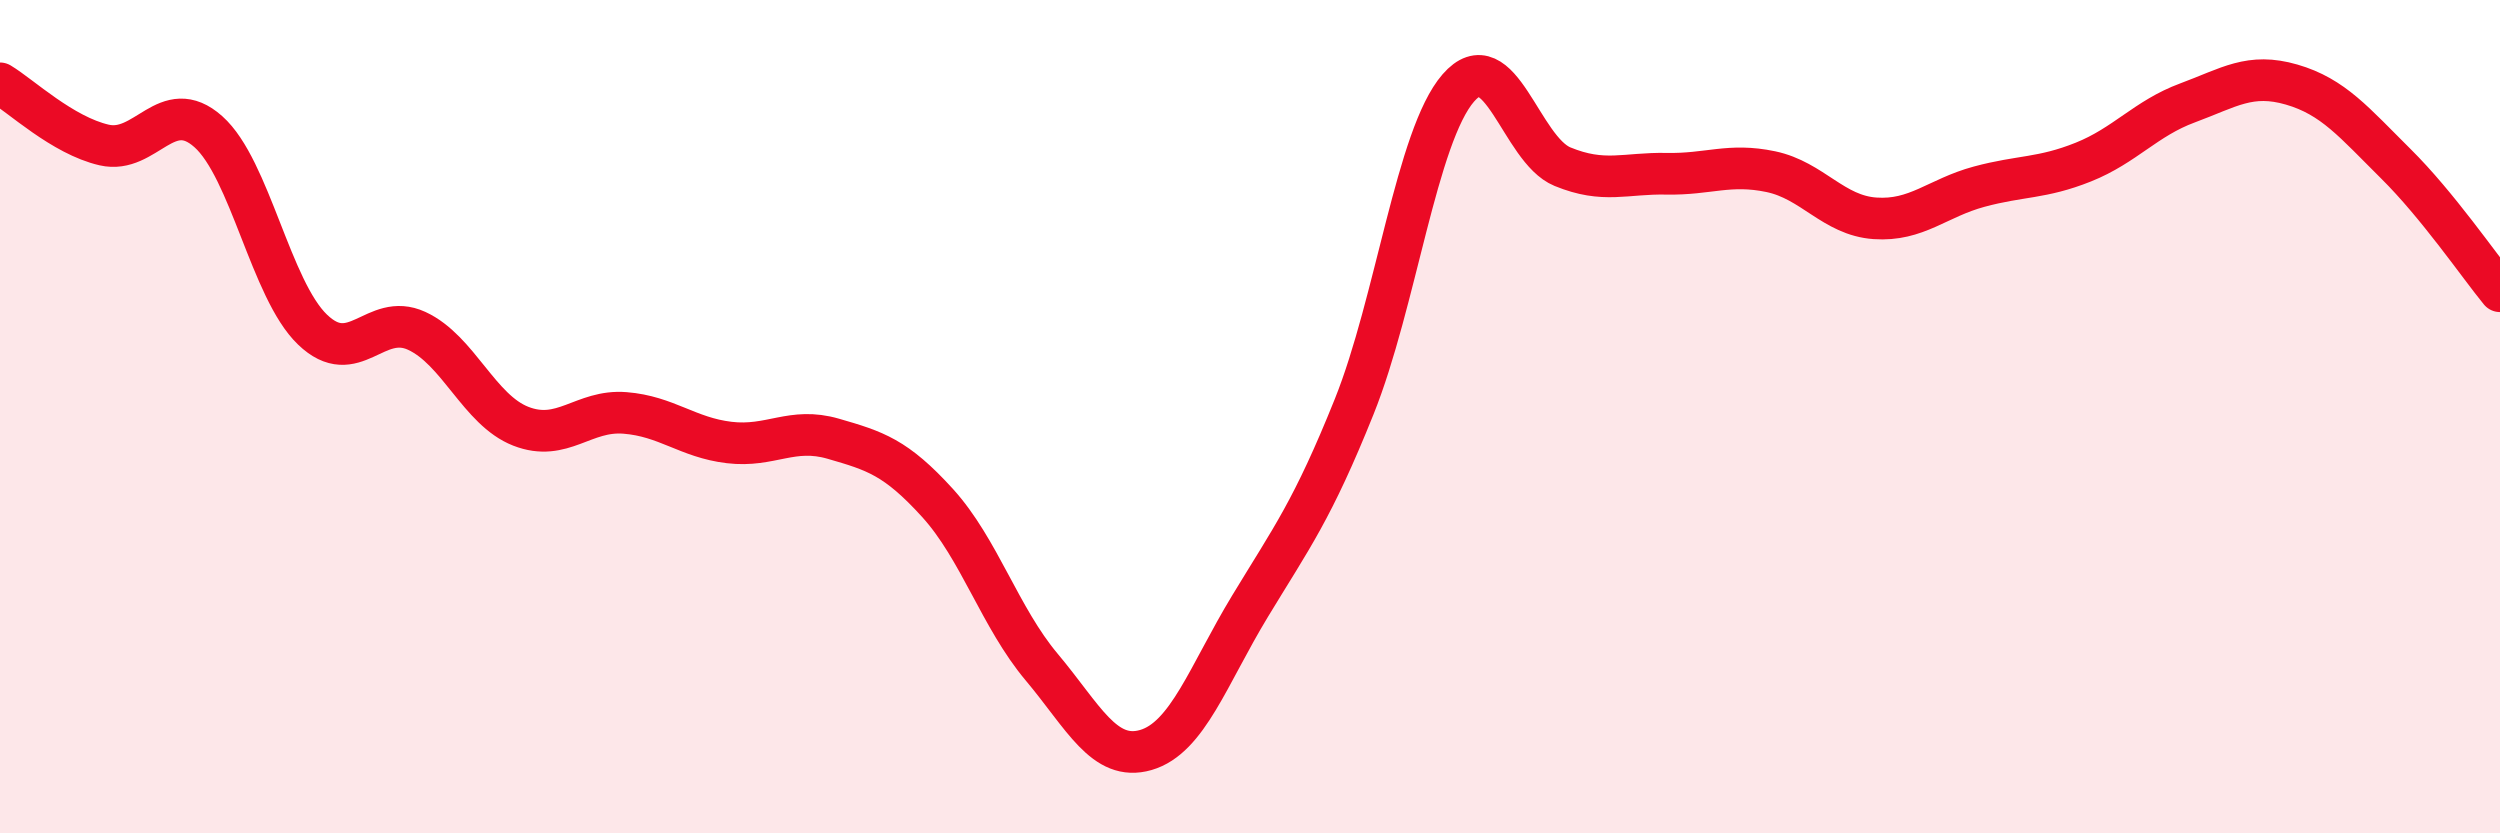
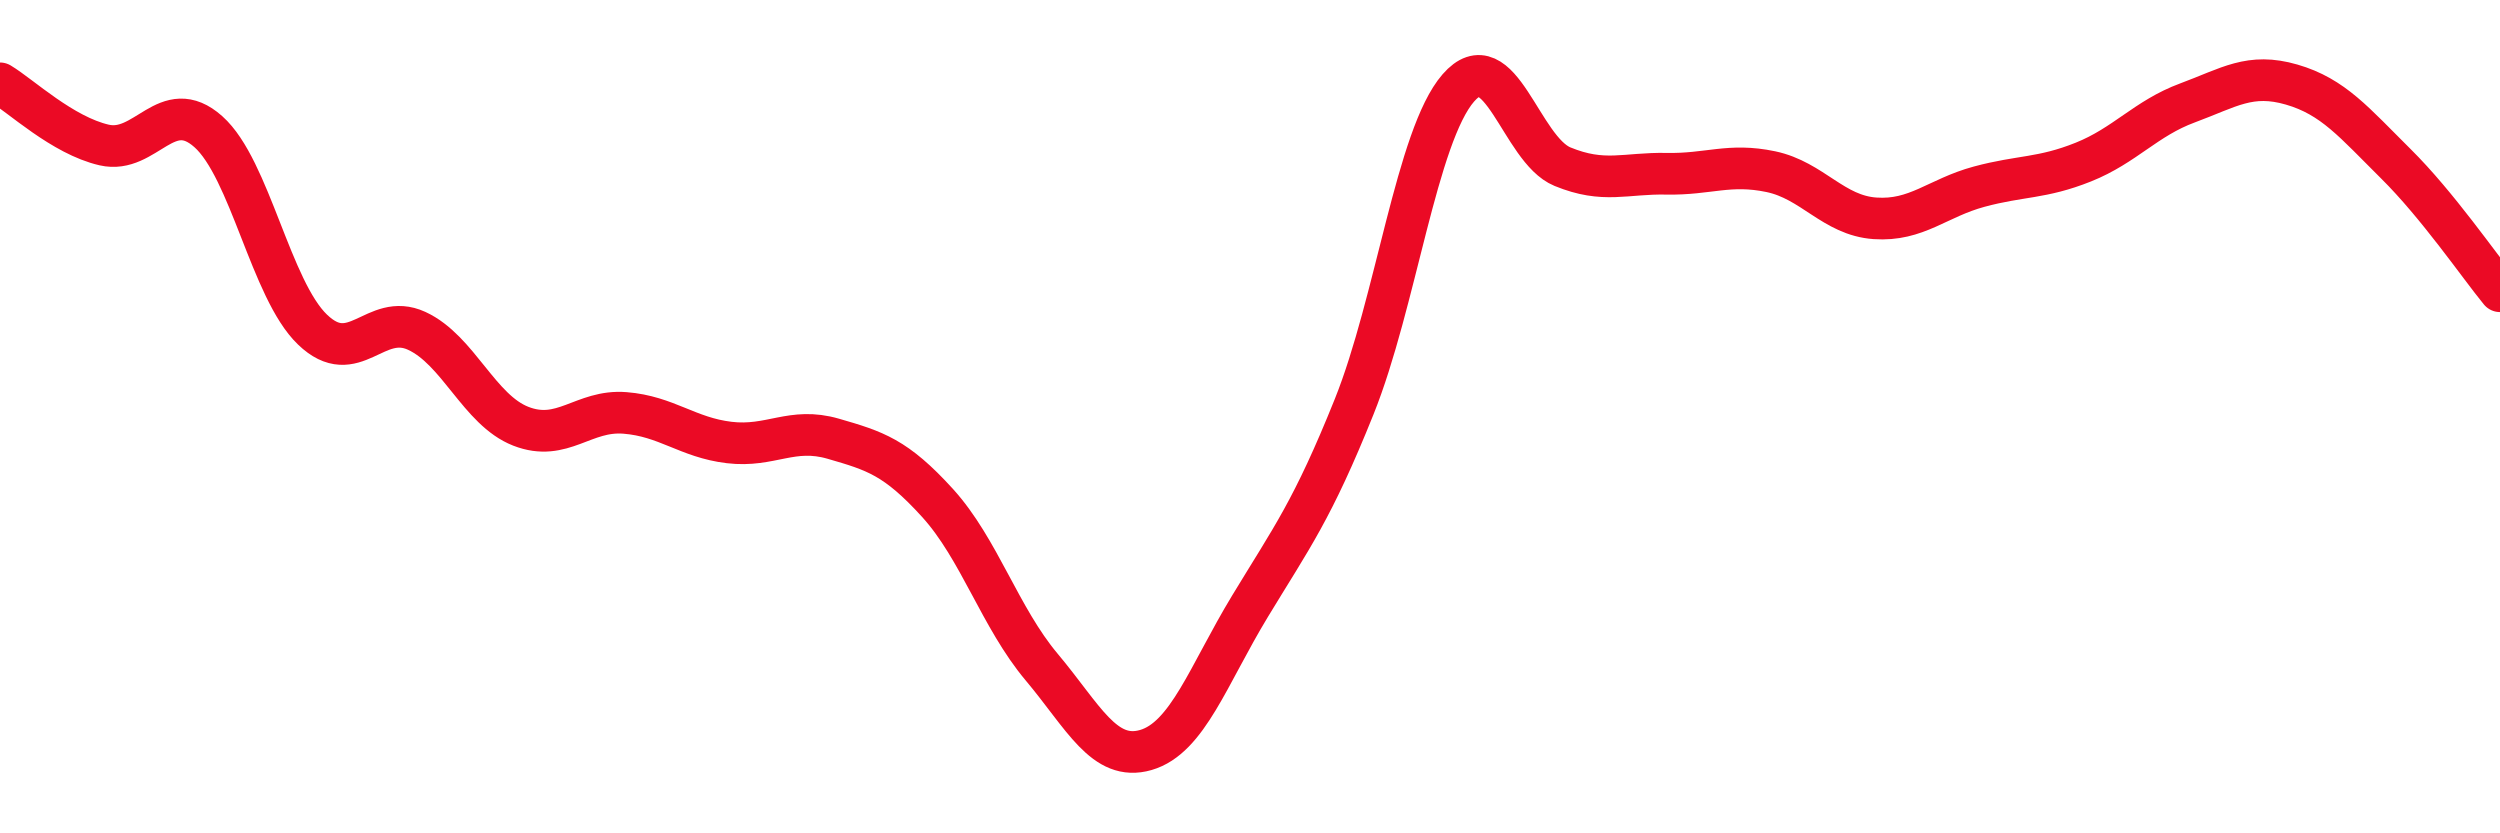
<svg xmlns="http://www.w3.org/2000/svg" width="60" height="20" viewBox="0 0 60 20">
-   <path d="M 0,2 C 0.5,2.3 1.5,3.25 2.5,3.48 C 3.5,3.71 4,2.27 5,3.16 C 6,4.05 6.5,6.95 7.5,7.91 C 8.5,8.87 9,7.48 10,7.94 C 11,8.4 11.5,9.84 12.5,10.23 C 13.5,10.62 14,9.83 15,9.91 C 16,9.99 16.5,10.5 17.5,10.62 C 18.5,10.74 19,10.24 20,10.53 C 21,10.82 21.5,10.97 22.5,12.07 C 23.5,13.17 24,14.82 25,16.01 C 26,17.2 26.5,18.29 27.5,18 C 28.5,17.71 29,16.2 30,14.55 C 31,12.9 31.5,12.25 32.5,9.76 C 33.5,7.27 34,3.26 35,2.11 C 36,0.96 36.5,3.59 37.5,4 C 38.5,4.41 39,4.15 40,4.17 C 41,4.19 41.5,3.91 42.5,4.12 C 43.5,4.33 44,5.17 45,5.24 C 46,5.31 46.5,4.75 47.5,4.48 C 48.5,4.21 49,4.29 50,3.89 C 51,3.49 51.5,2.84 52.5,2.47 C 53.5,2.1 54,1.74 55,2.03 C 56,2.32 56.5,2.94 57.5,3.93 C 58.5,4.92 59.5,6.38 60,6.99L60 20L0 20Z" fill="#EB0A25" opacity="0.1" stroke-linecap="round" stroke-linejoin="round" />
  <path d="M 0,2 C 0.5,2.3 1.5,3.25 2.5,3.48 C 3.5,3.71 4,2.27 5,3.16 C 6,4.05 6.5,6.95 7.5,7.91 C 8.5,8.87 9,7.48 10,7.94 C 11,8.4 11.5,9.84 12.5,10.23 C 13.5,10.62 14,9.83 15,9.91 C 16,9.99 16.5,10.5 17.5,10.62 C 18.5,10.74 19,10.24 20,10.53 C 21,10.82 21.5,10.97 22.5,12.07 C 23.5,13.17 24,14.82 25,16.01 C 26,17.2 26.5,18.29 27.5,18 C 28.5,17.71 29,16.2 30,14.55 C 31,12.9 31.5,12.25 32.5,9.76 C 33.5,7.27 34,3.26 35,2.11 C 36,0.96 36.5,3.59 37.5,4 C 38.5,4.41 39,4.15 40,4.17 C 41,4.19 41.5,3.91 42.5,4.12 C 43.5,4.33 44,5.17 45,5.24 C 46,5.31 46.5,4.75 47.5,4.48 C 48.5,4.21 49,4.29 50,3.89 C 51,3.49 51.5,2.84 52.5,2.47 C 53.5,2.1 54,1.74 55,2.03 C 56,2.32 56.5,2.94 57.5,3.93 C 58.5,4.92 59.5,6.38 60,6.99" stroke="#EB0A25" stroke-width="1" fill="none" stroke-linecap="round" stroke-linejoin="round" />
</svg>